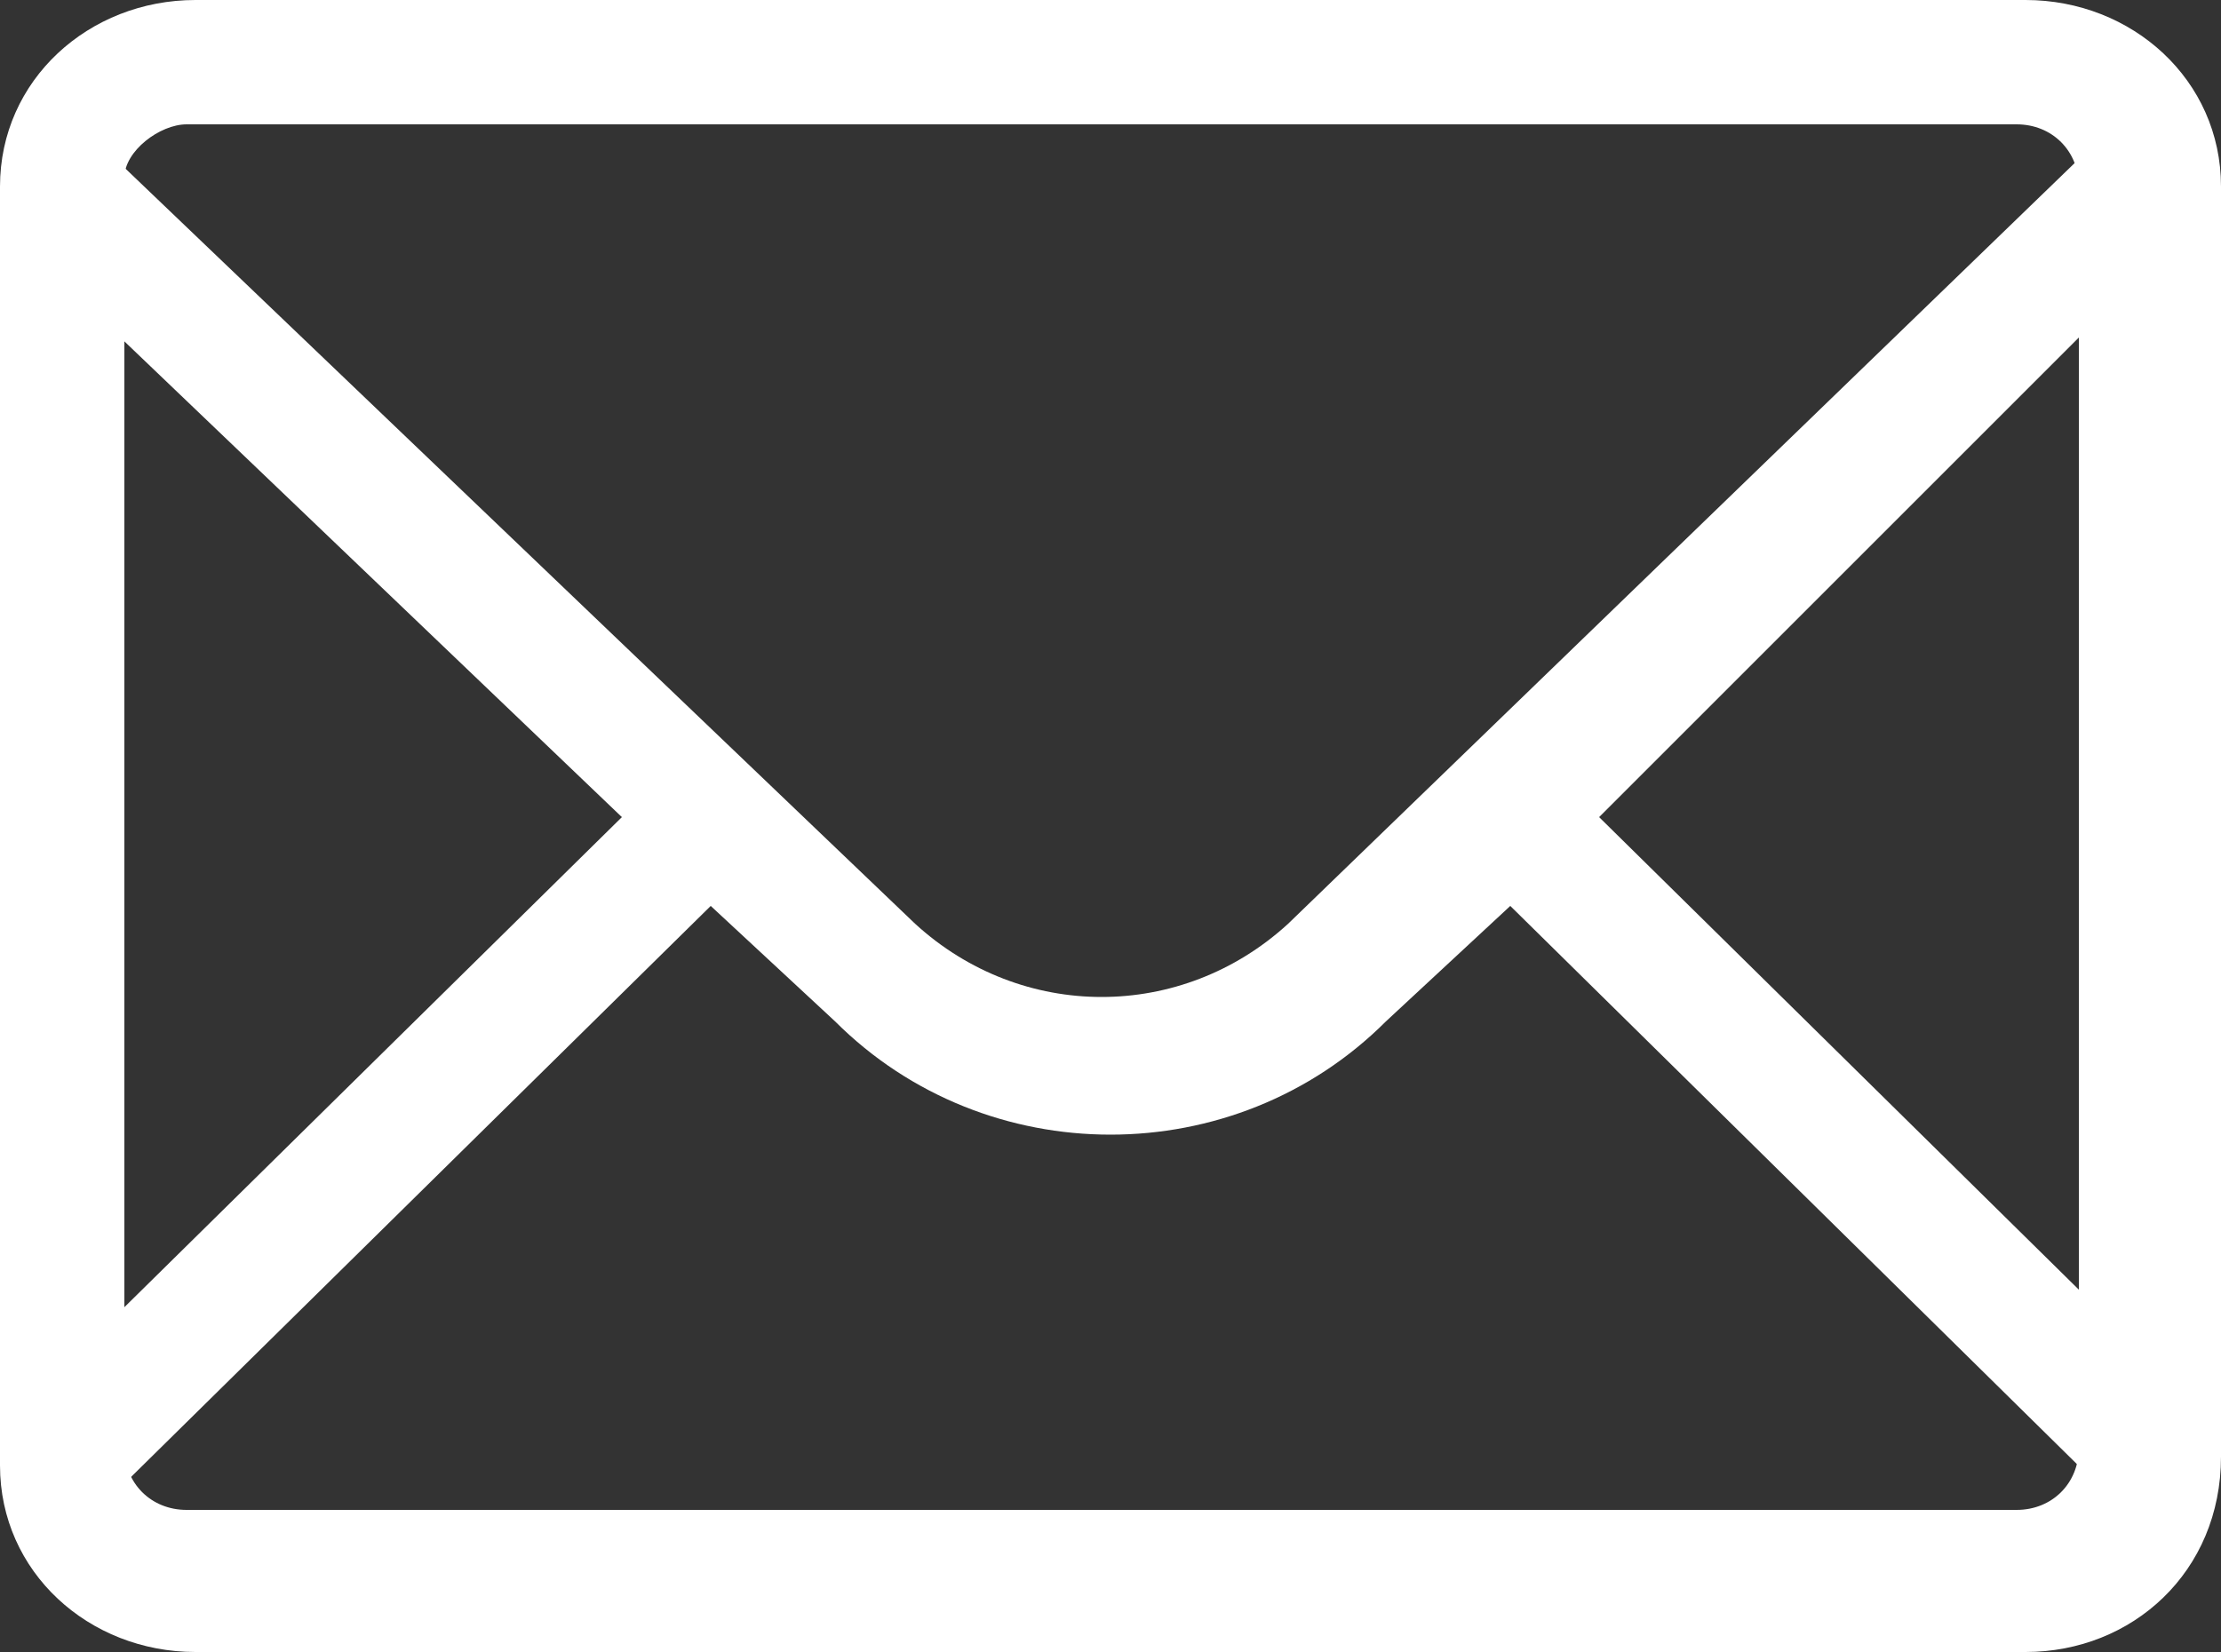
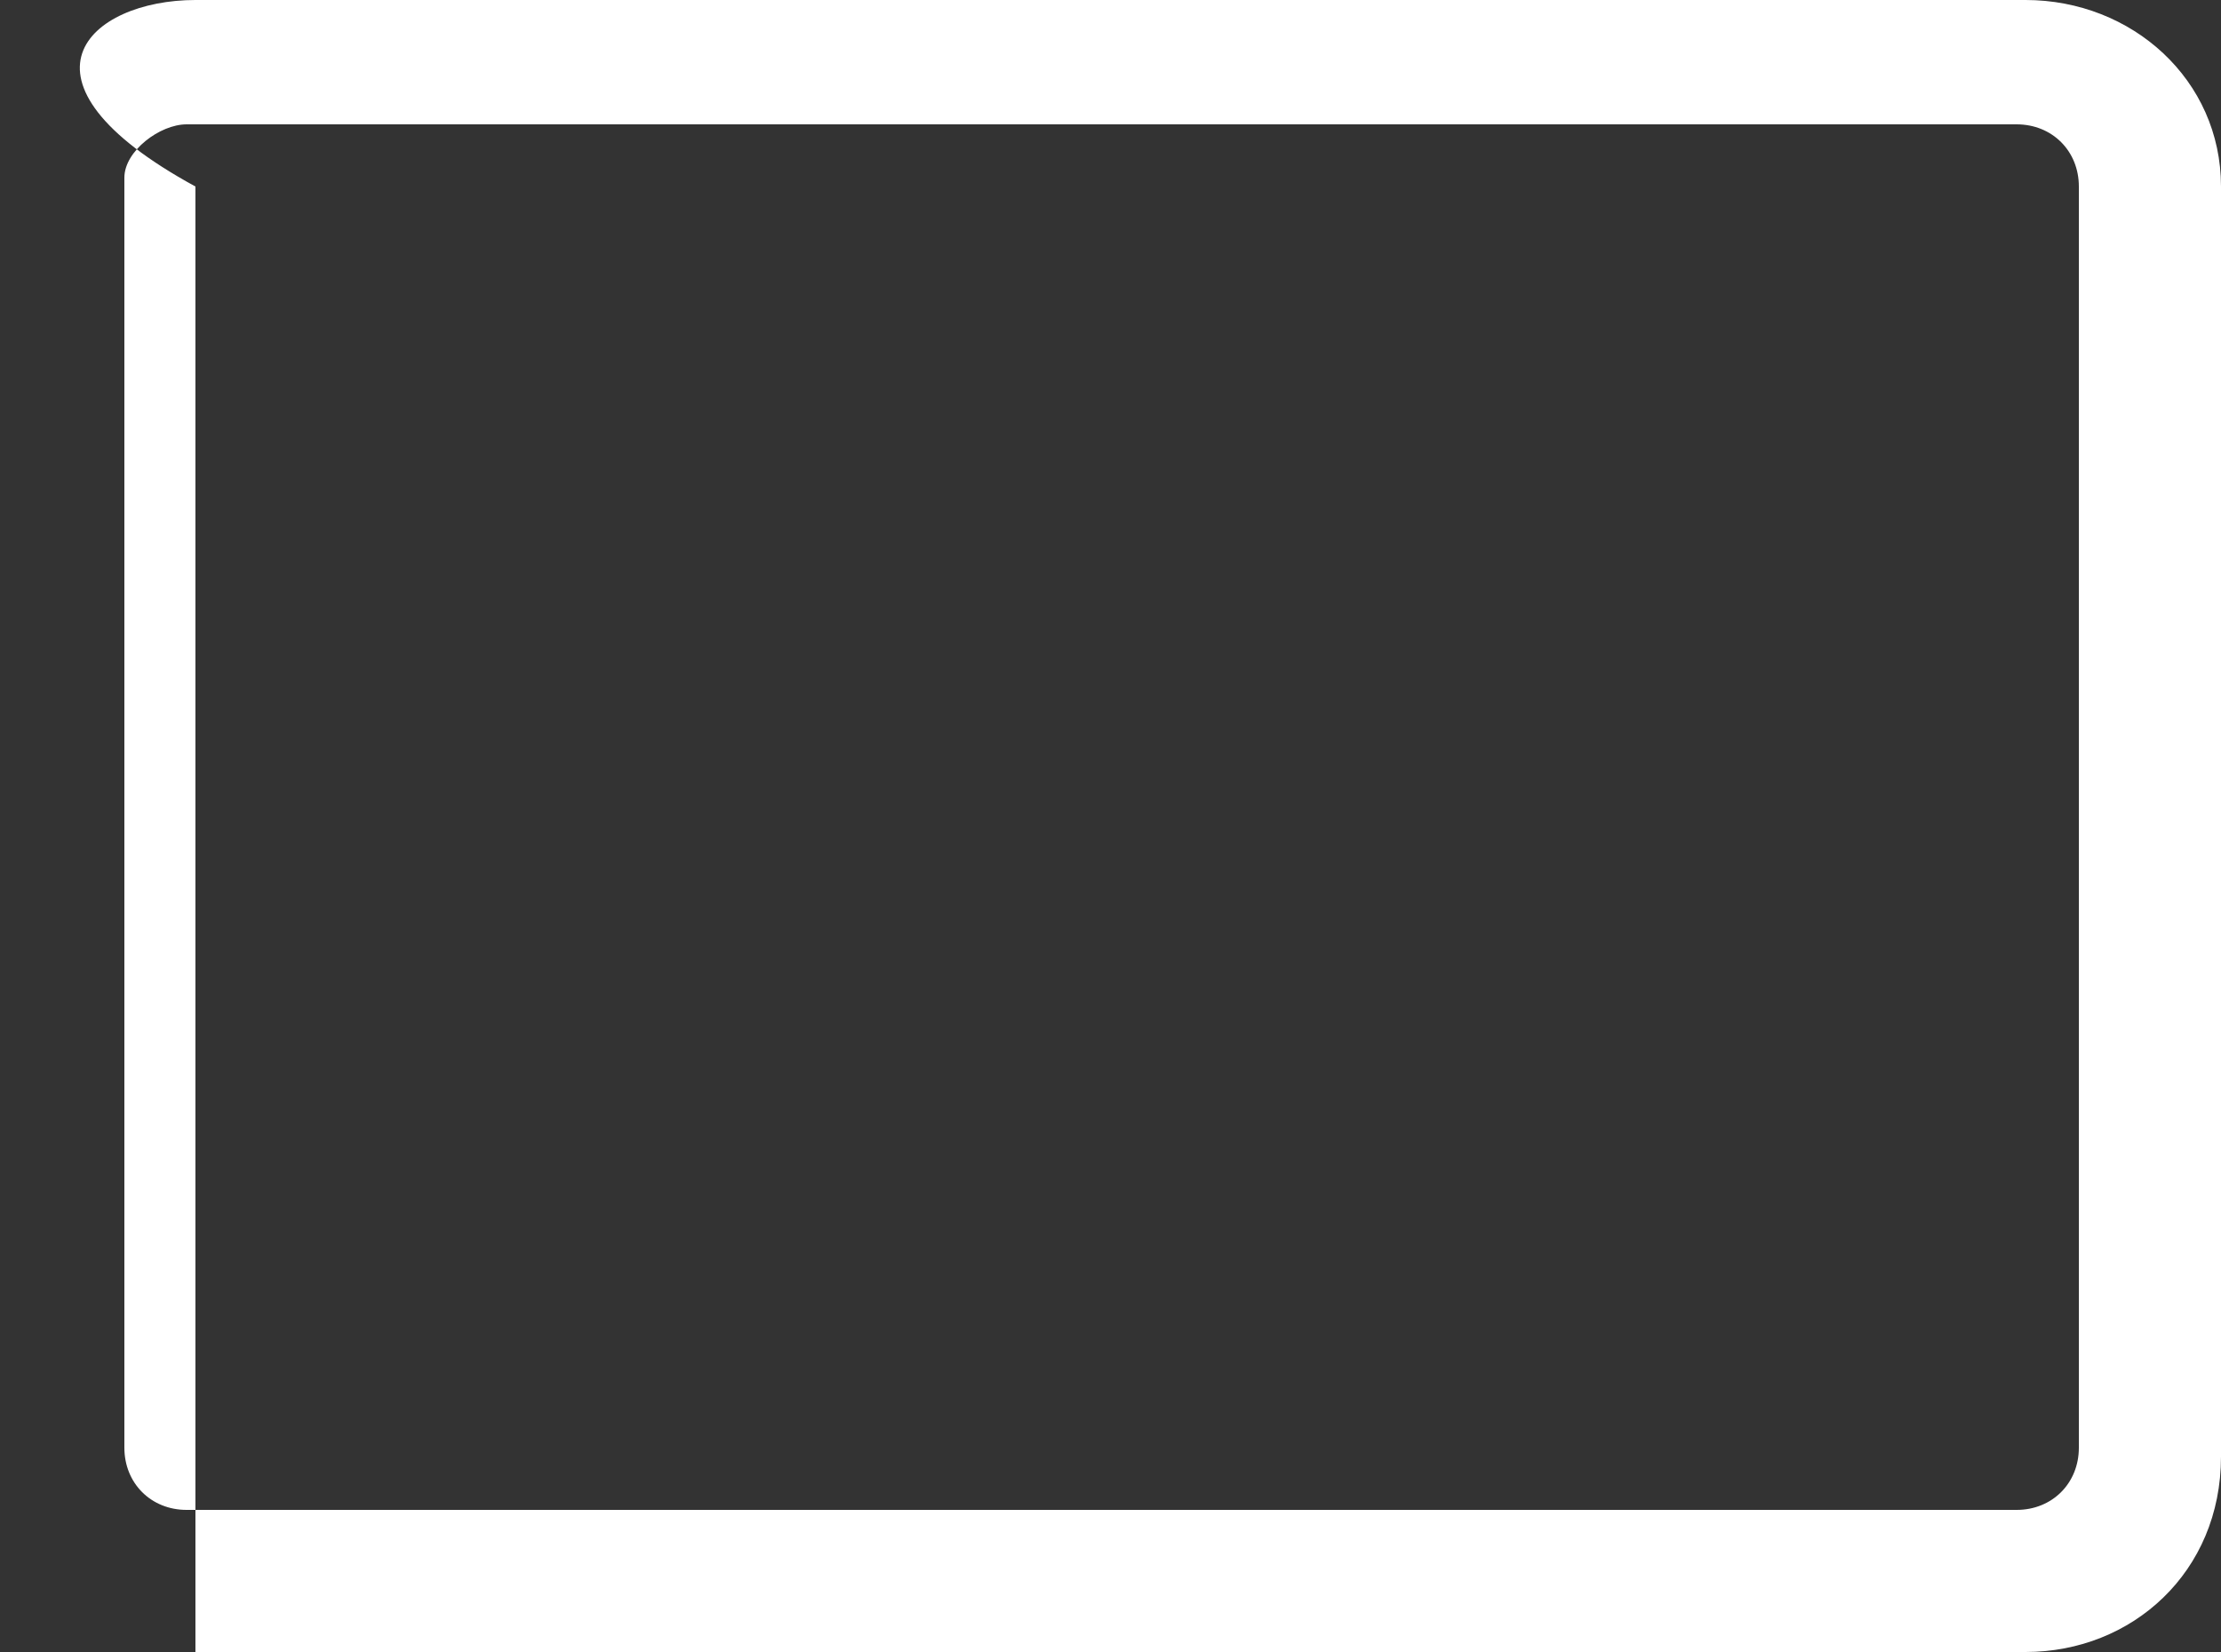
<svg xmlns="http://www.w3.org/2000/svg" version="1.1" id="Icon-Envelope" x="0px" y="0px" viewBox="0 0 25 18.6" style="enable-background:new 0 0 25 18.6;" xml:space="preserve">
  <rect x="0" y="0" width="25" height="18.6" fill="#333333" stroke="none" />
  <style type="text/css">
	.st0{fill:#FFFFFF;}
</style>
-   <path id="Fill-3" class="st0" d="M24.7,2.5l-1-1l-9.2,8.9c-1.2,1.1-3,1.1-4.2,0L1.1,1.6l-1,1L7,9.2l-6.8,6.7l1,1L8,10.2l1.4,1.3  c1.7,1.7,4.5,1.7,6.2,0l1.4-1.3l6.8,6.7l1-1l-6.8-6.7L24.7,2.5" />
-   <path id="Fill-4" class="st0" d="M22.8,18.6H2.2C1,18.6,0,17.7,0,16.5V2.1C0,0.9,1,0,2.2,0h20.6C24,0,25,0.9,25,2.1v14.3  C25,17.7,24,18.6,22.8,18.6z M2.1,1.4C1.8,1.4,1.4,1.7,1.4,2c0,0,0,0,0,0v14.3c0,0.4,0.3,0.7,0.7,0.7c0,0,0,0,0,0h20.6  c0.4,0,0.7-0.3,0.7-0.7c0,0,0,0,0,0V2.1c0-0.4-0.3-0.7-0.7-0.7c0,0,0,0,0,0L2.1,1.4z" />
+   <path id="Fill-4" class="st0" d="M22.8,18.6H2.2V2.1C0,0.9,1,0,2.2,0h20.6C24,0,25,0.9,25,2.1v14.3  C25,17.7,24,18.6,22.8,18.6z M2.1,1.4C1.8,1.4,1.4,1.7,1.4,2c0,0,0,0,0,0v14.3c0,0.4,0.3,0.7,0.7,0.7c0,0,0,0,0,0h20.6  c0.4,0,0.7-0.3,0.7-0.7c0,0,0,0,0,0V2.1c0-0.4-0.3-0.7-0.7-0.7c0,0,0,0,0,0L2.1,1.4z" />
</svg>